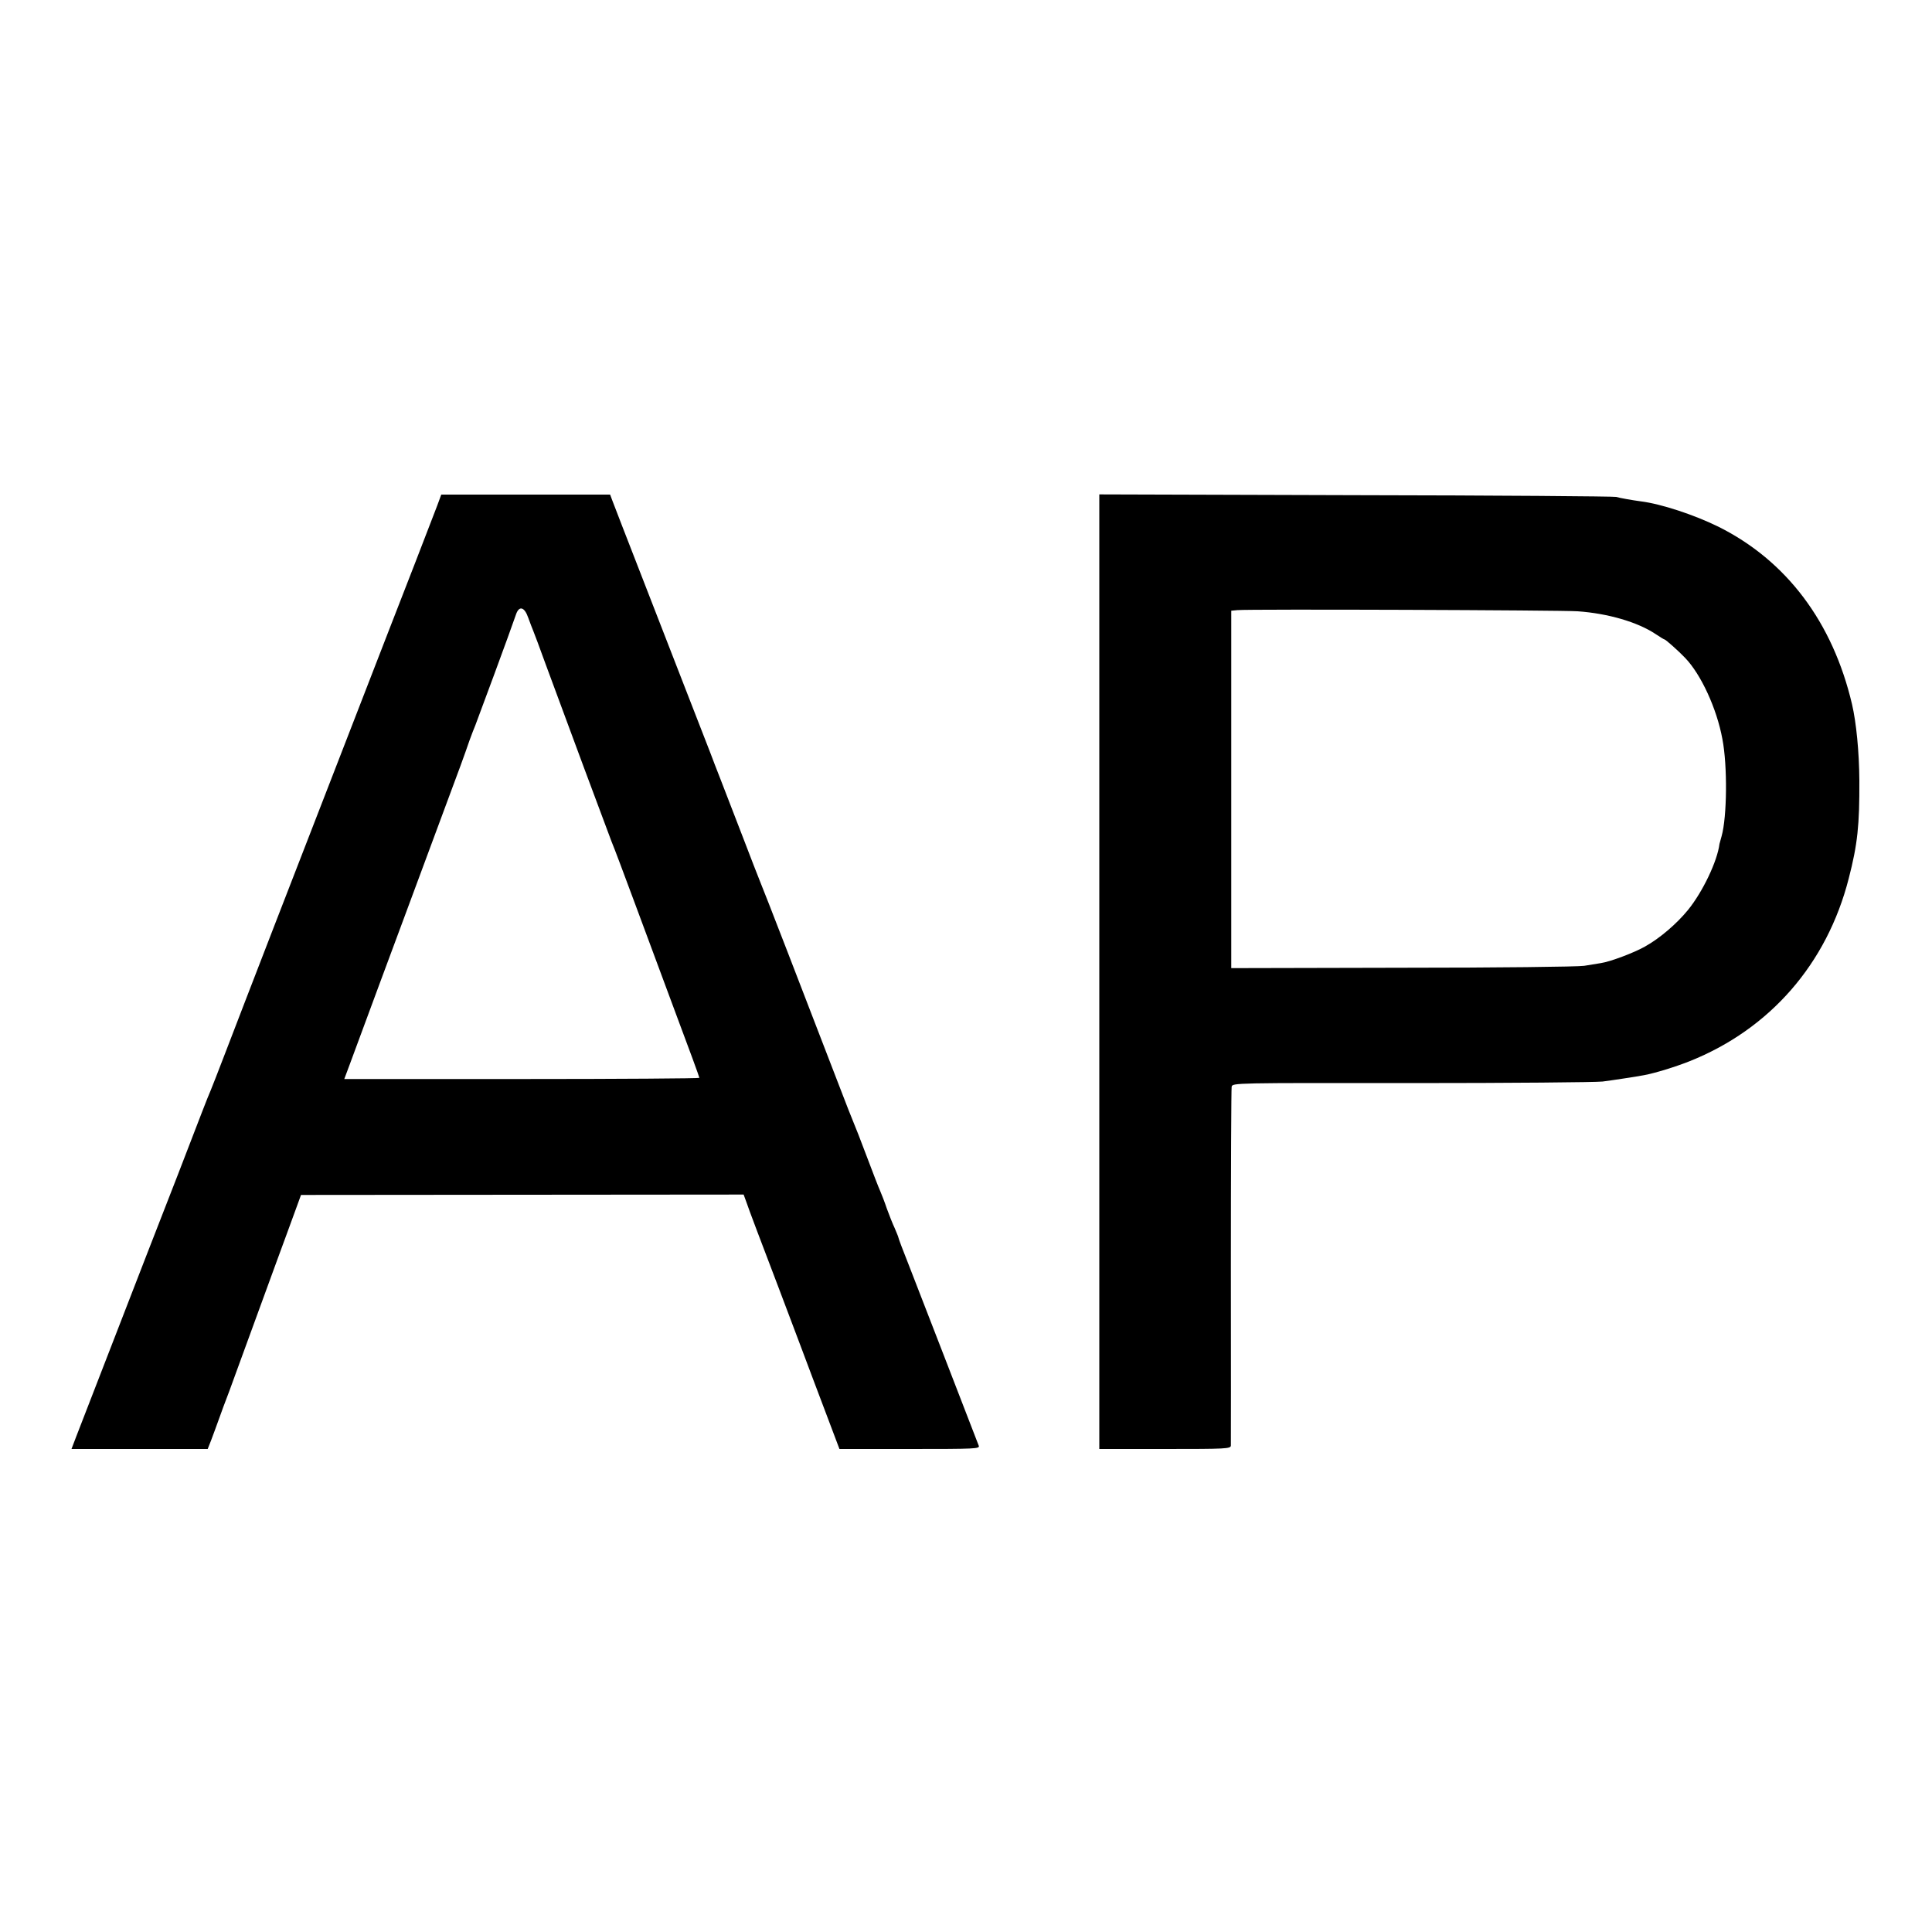
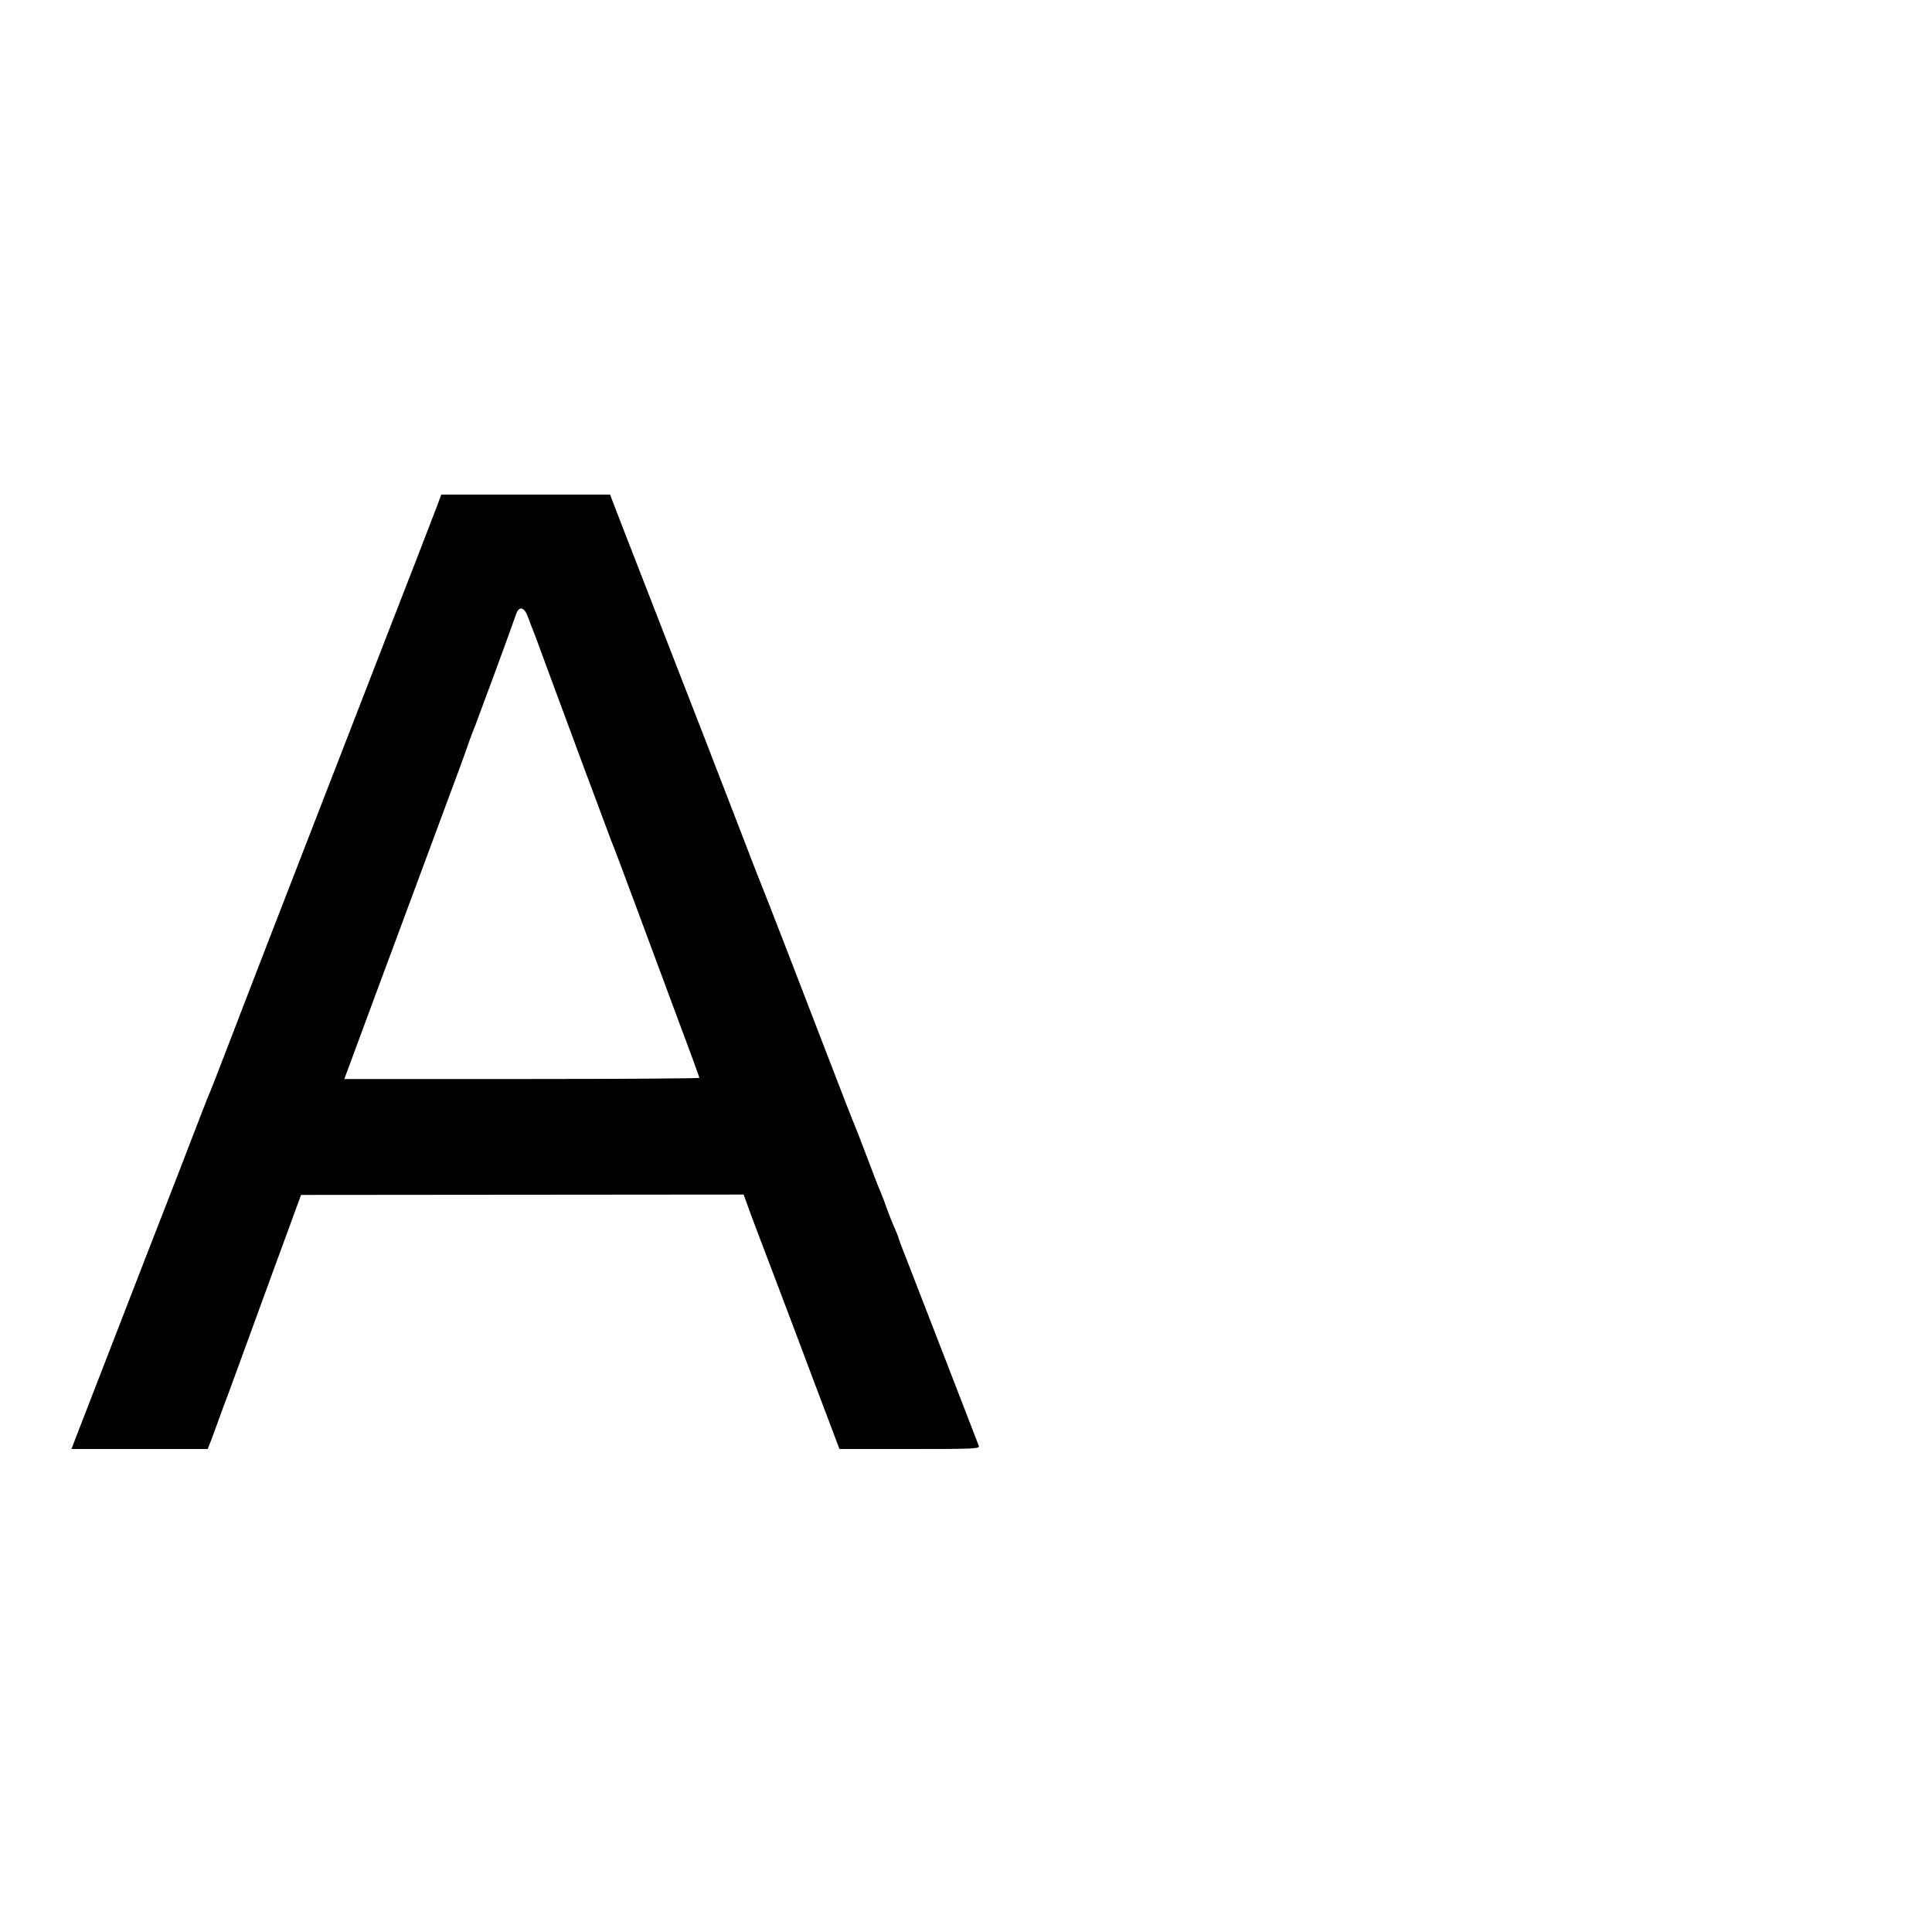
<svg xmlns="http://www.w3.org/2000/svg" version="1.0" width="1000pt" height="1000pt" viewBox="0 0 1000 1000" preserveAspectRatio="xMidYMid meet">
  <g transform="translate(0,1000) scale(0.1,-0.1)" fill="#000000" stroke="none">
    <path d="M2263 7383 c-12 -32 -63 -164 -113 -293 -50 -129 -113 -291 -140 -360 -77 -199 -201 -518 -285 -735 -163 -419 -465 -1199 -559 -1445 -37 -96 -71 -184 -76 -195 -5 -11 -25 -60 -44 -110 -54 -142 -183 -474 -285 -735 -96 -248 -341 -879 -367 -947 l-24 -63 353 0 352 0 17 43 c9 23 28 76 43 117 15 41 30 84 35 95 5 11 26 70 48 130 22 61 84 229 137 375 53 146 112 306 130 355 18 50 42 115 53 145 l20 55 1145 1 1146 1 15 -41 c7 -23 82 -221 166 -441 83 -220 164 -434 179 -475 16 -41 52 -139 82 -217 l54 -143 363 0 c343 0 364 1 358 17 -24 62 -318 823 -362 935 -30 75 -54 139 -54 143 0 3 -9 24 -19 48 -11 23 -29 69 -41 102 -11 33 -27 74 -34 90 -8 17 -39 98 -70 180 -31 83 -61 159 -66 170 -5 11 -45 112 -88 225 -166 432 -384 996 -397 1025 -7 17 -50 127 -95 245 -46 118 -96 249 -112 290 -16 41 -40 102 -52 135 -43 109 -192 495 -346 890 -84 215 -156 402 -162 418 l-10 27 -437 0 -437 0 -21 -57z m471 -580 c10 -27 21 -57 26 -68 5 -11 34 -90 65 -175 102 -277 316 -853 340 -915 14 -33 67 -175 119 -315 52 -140 149 -401 215 -579 67 -178 121 -326 121 -330 0 -3 -413 -6 -919 -6 l-919 0 28 75 c117 317 211 570 265 715 76 205 267 719 308 830 16 44 38 105 48 135 11 30 24 64 29 75 7 17 184 495 212 578 16 43 43 35 62 -20z" />
-     <path d="M5690 4970 l0 -2470 340 0 c317 0 340 1 341 18 0 9 1 427 0 927 0 501 2 919 4 930 4 20 12 20 932 19 510 0 955 4 988 8 55 7 178 26 215 33 58 11 159 42 235 72 416 166 711 504 824 946 46 178 56 277 55 507 -1 150 -16 300 -38 395 -100 425 -339 743 -692 919 -124 61 -296 118 -401 131 -44 6 -108 17 -128 23 -11 3 -617 8 -1347 9 l-1328 4 0 -2471z m2476 1866 c157 -11 310 -56 402 -117 24 -16 45 -29 48 -29 5 0 74 -61 106 -95 82 -85 164 -262 193 -420 27 -139 24 -404 -4 -503 -5 -18 -10 -36 -11 -40 -11 -89 -86 -247 -163 -342 -58 -71 -145 -146 -222 -189 -56 -32 -181 -79 -229 -86 -17 -3 -56 -9 -86 -14 -30 -5 -454 -10 -941 -10 l-886 -2 0 925 0 925 31 3 c57 6 1680 0 1762 -6z" />
  </g>
</svg>